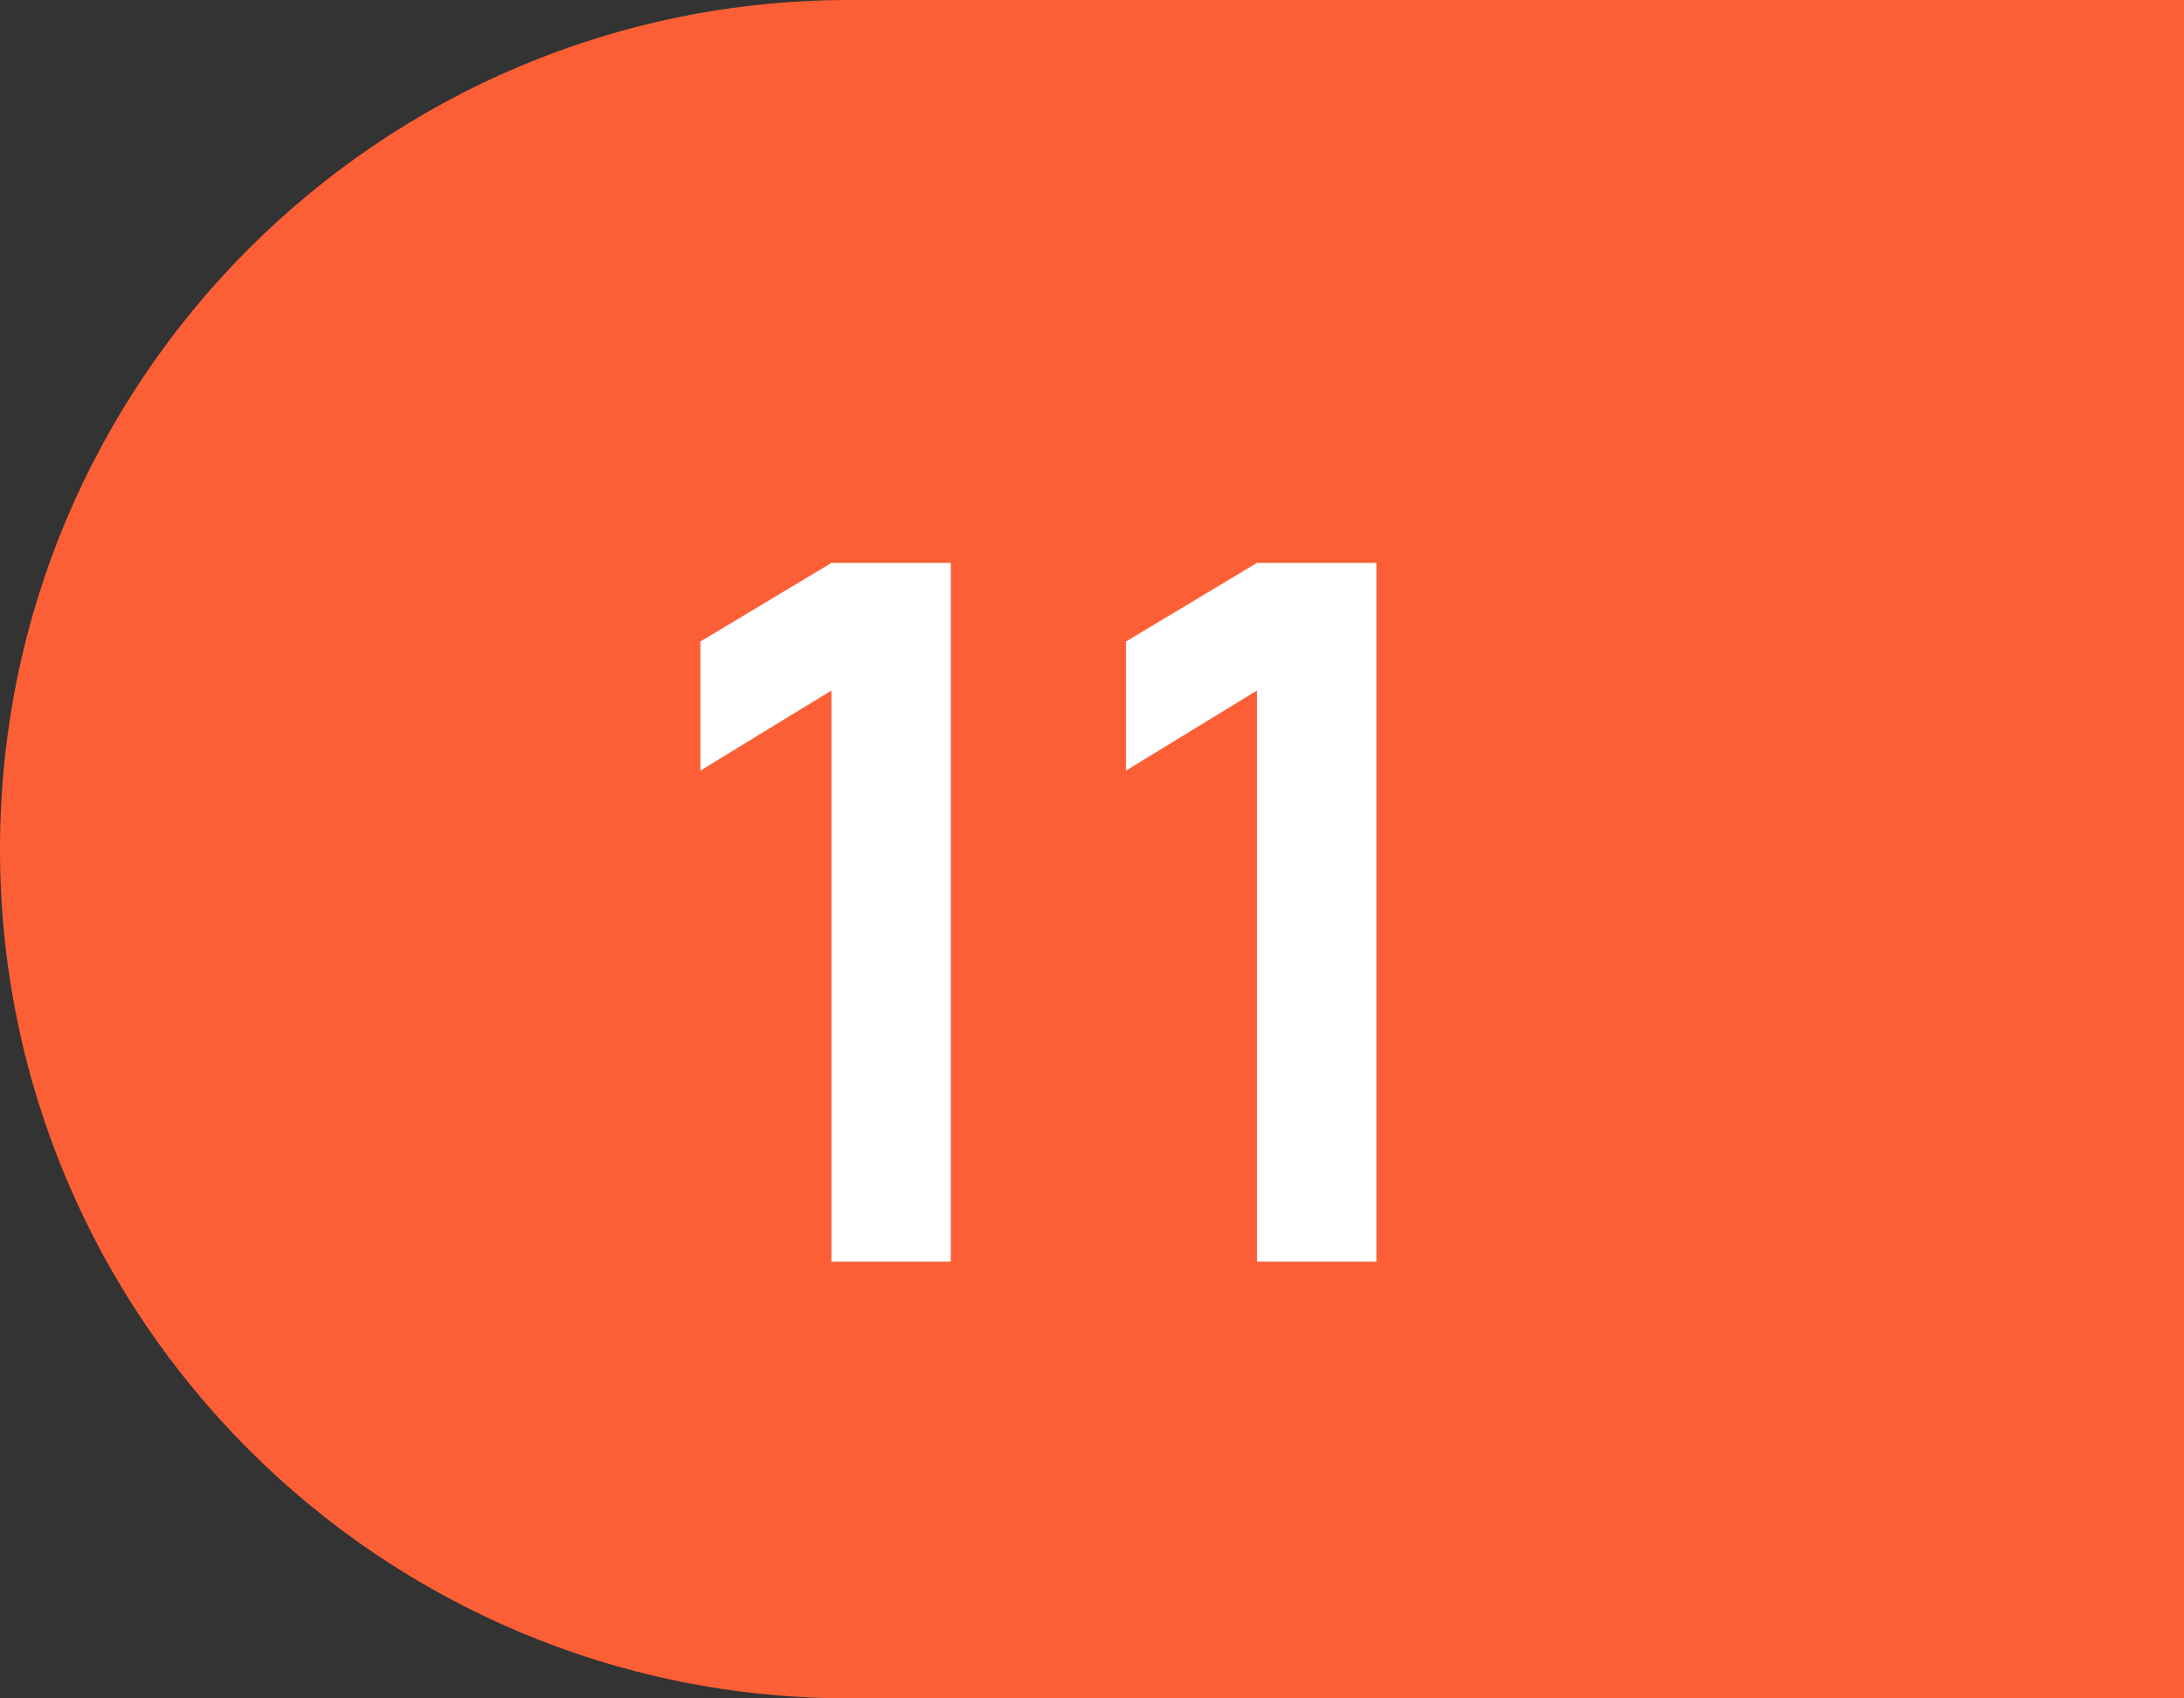
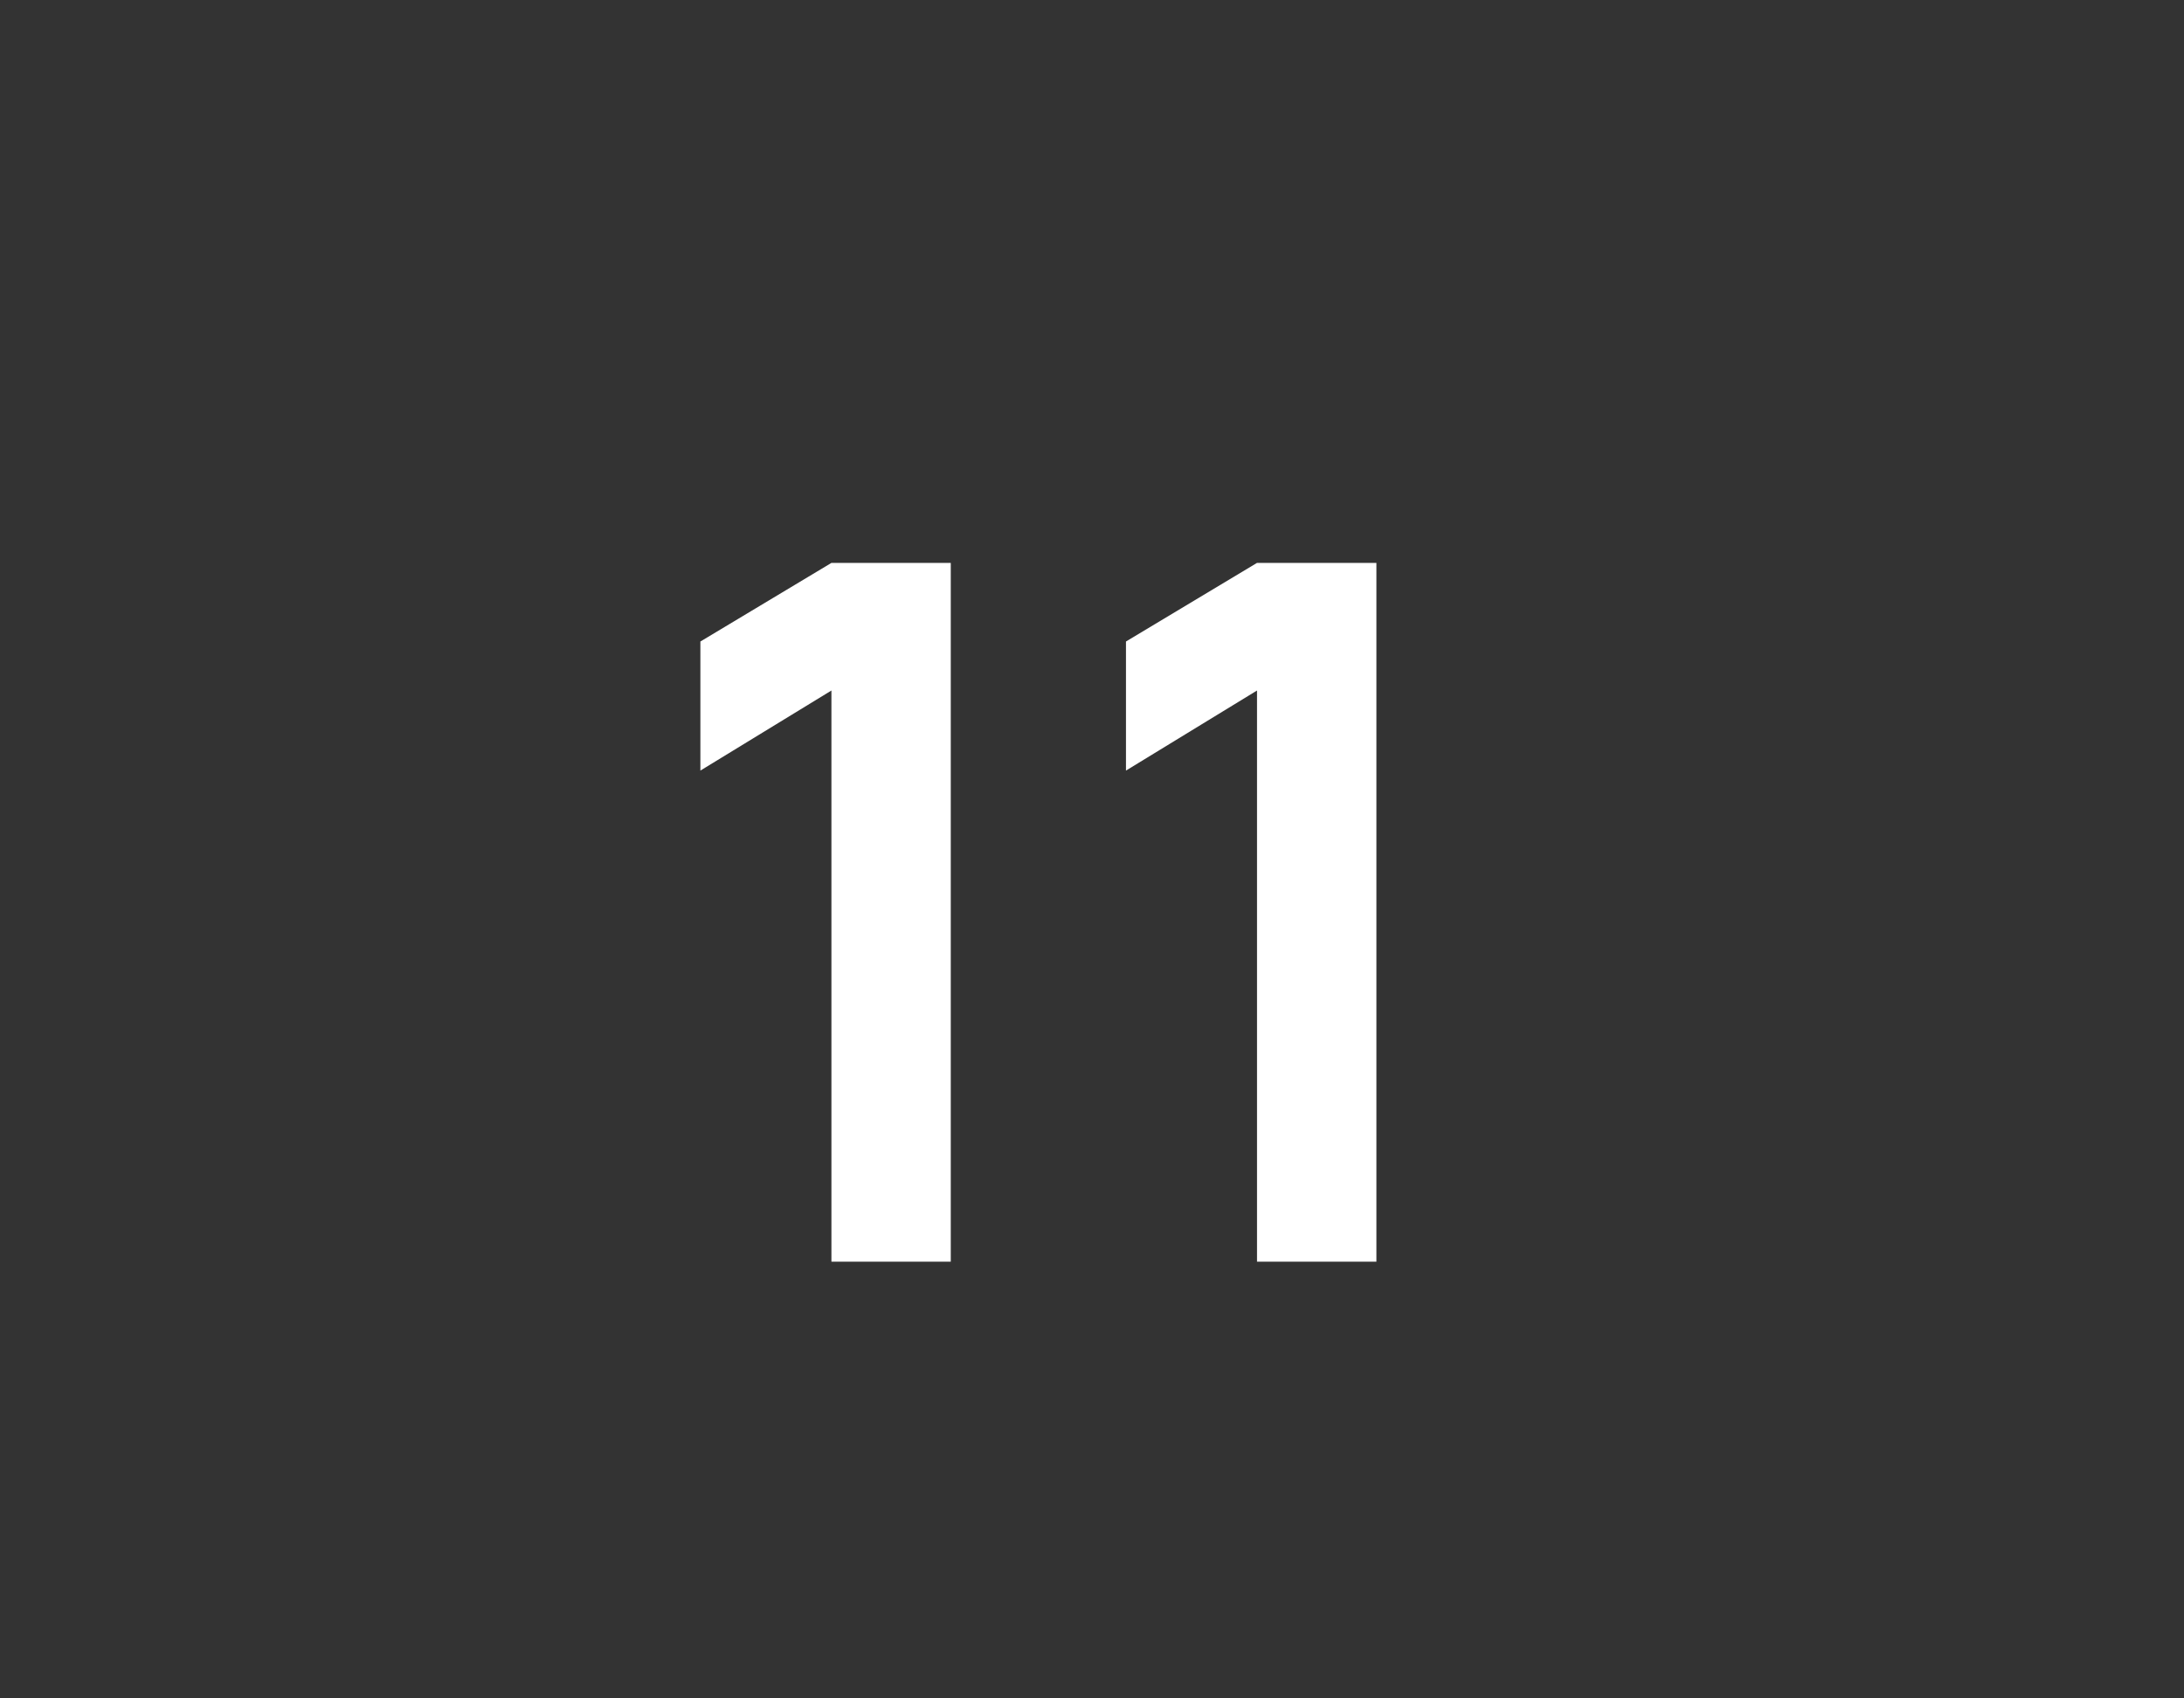
<svg xmlns="http://www.w3.org/2000/svg" width="45" height="35" viewBox="0 0 45 35" fill="none">
  <rect x="0" y="0" width="45" height="35" fill="#333333" stroke="none" />
-   <path d="M45 35L17.5 35C7.835 35 -6.84959e-07 27.165 -1.5299e-06 17.5V17.5C-2.37484e-06 7.835 7.835 3.24907e-06 17.5 2.40413e-06L45 0L45 35Z" fill="#FC5F35" />
  <path d="M17.131 26V14.23L14.431 15.88V13.22L17.131 11.6H19.59V26H17.131ZM25.9 26V14.23L23.2 15.88V13.22L25.9 11.6H28.36V26H25.9Z" fill="white" />
</svg>